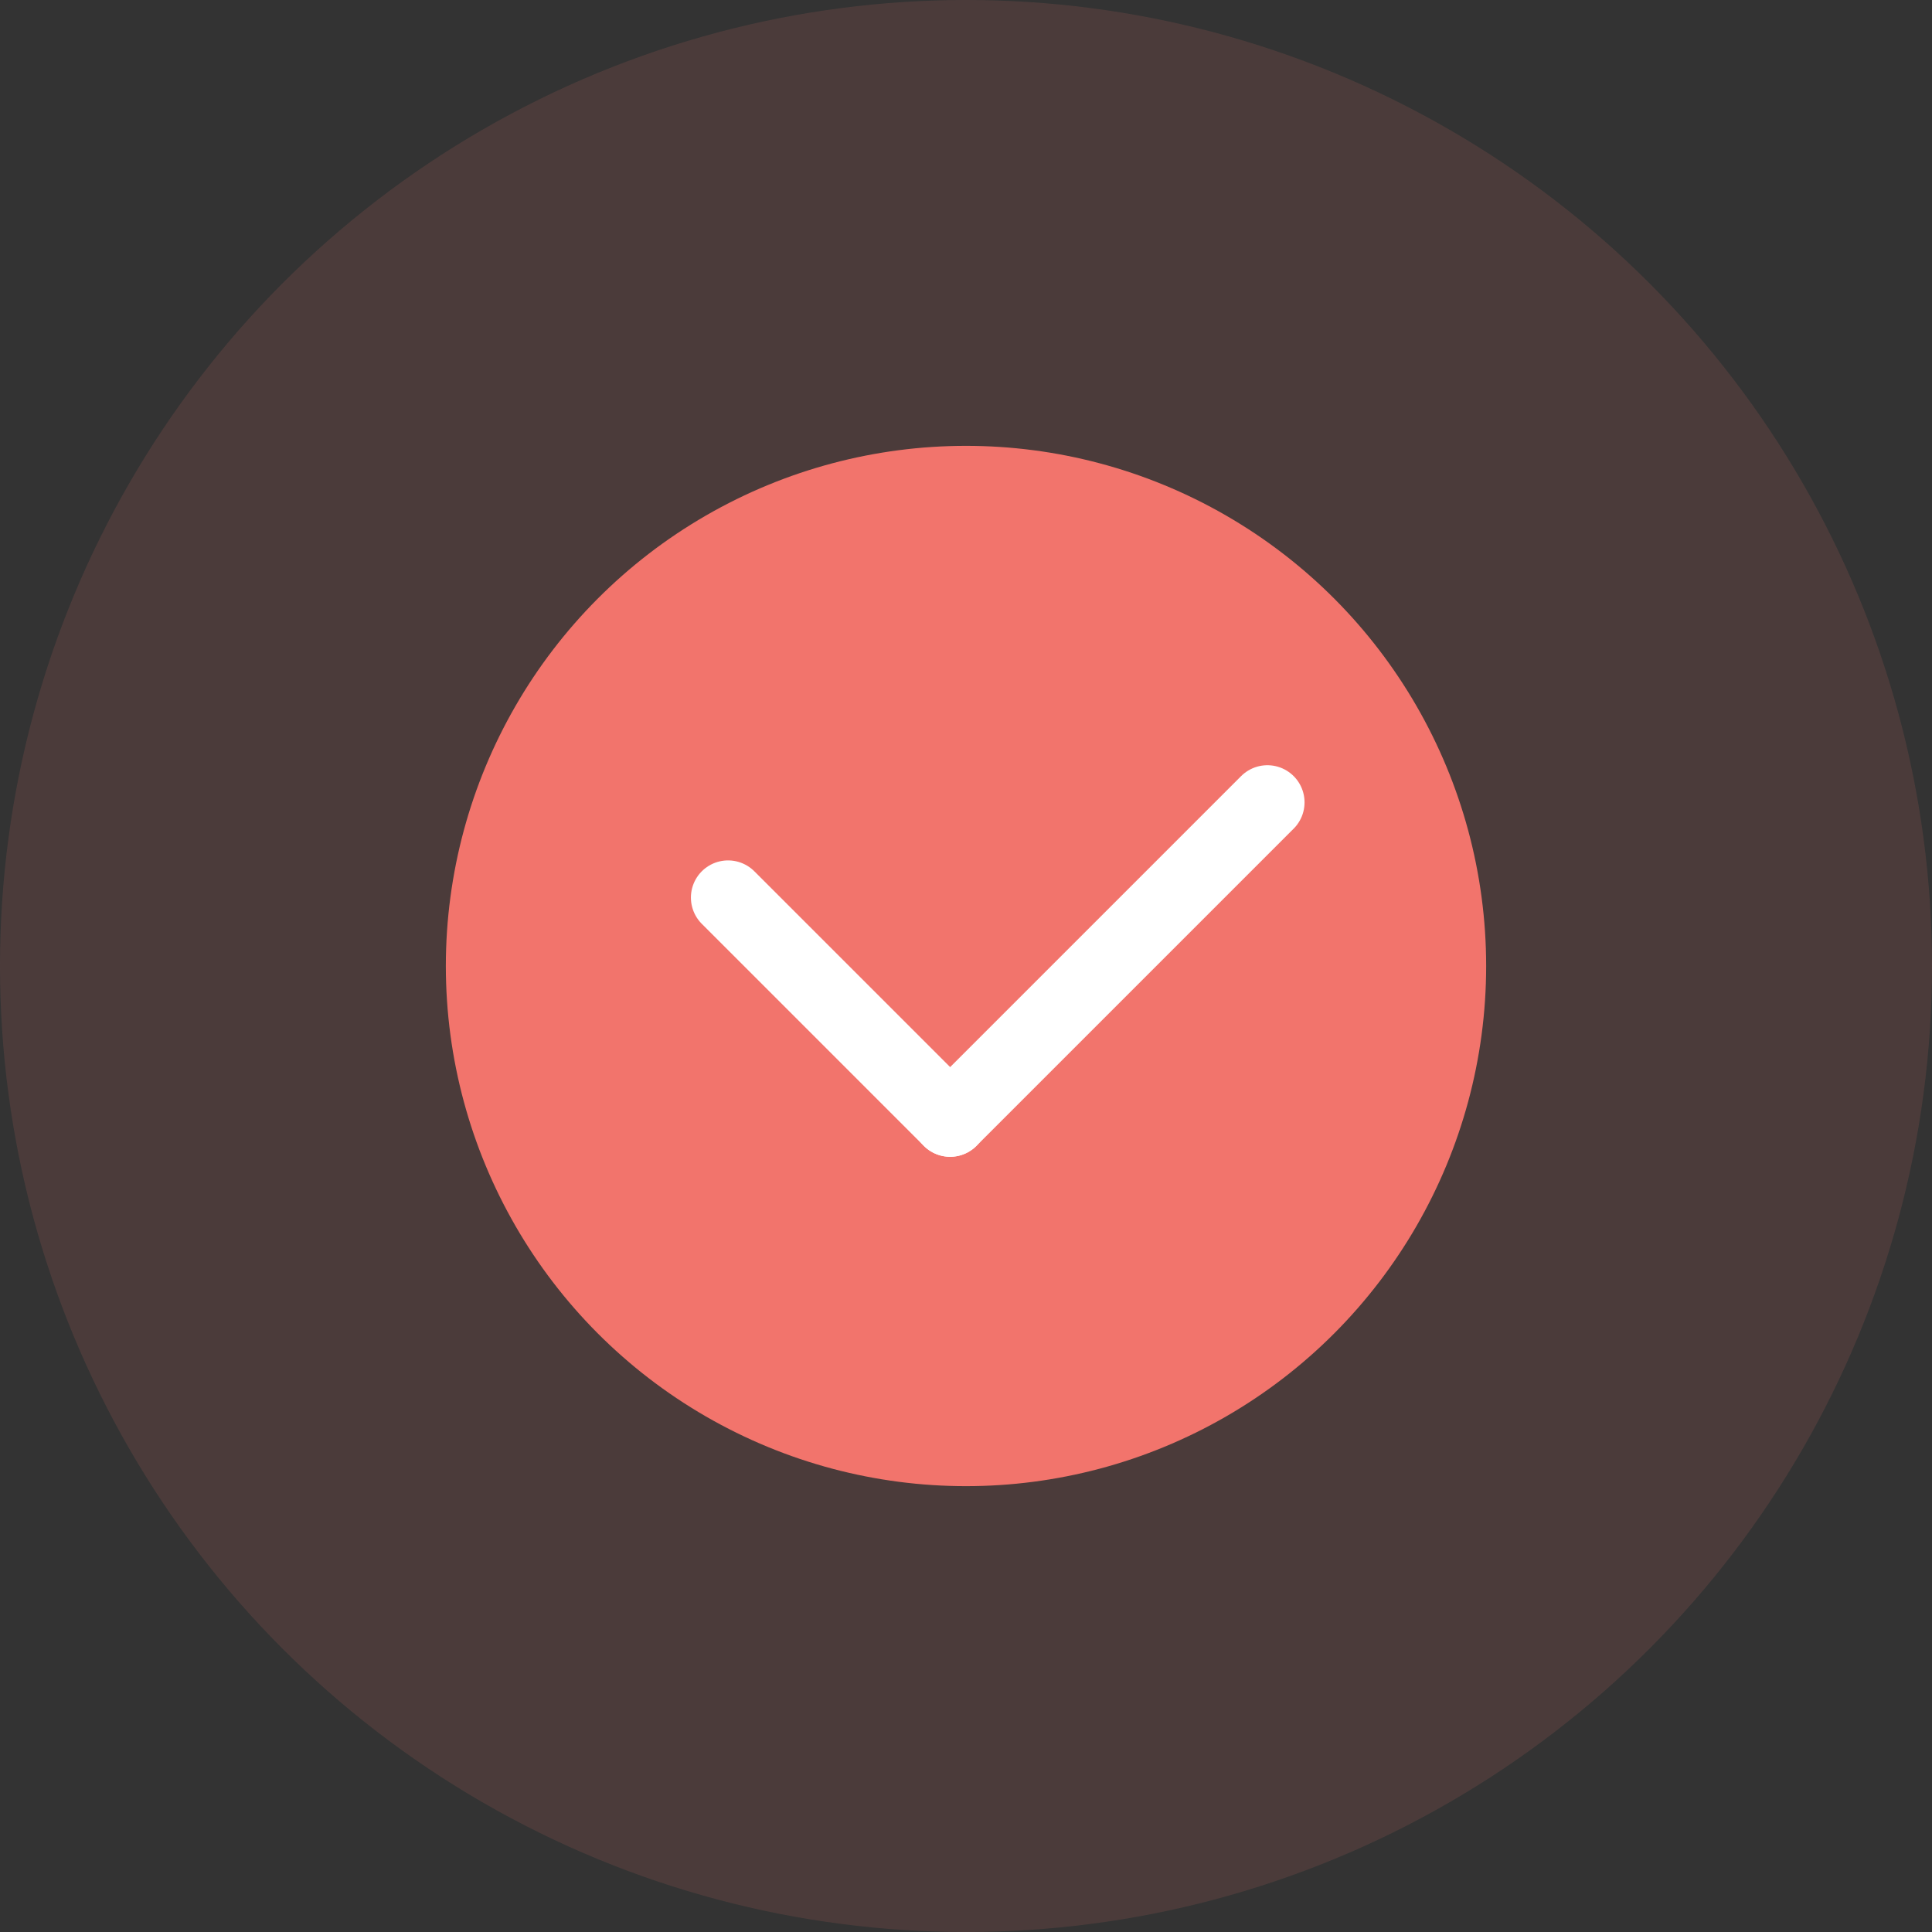
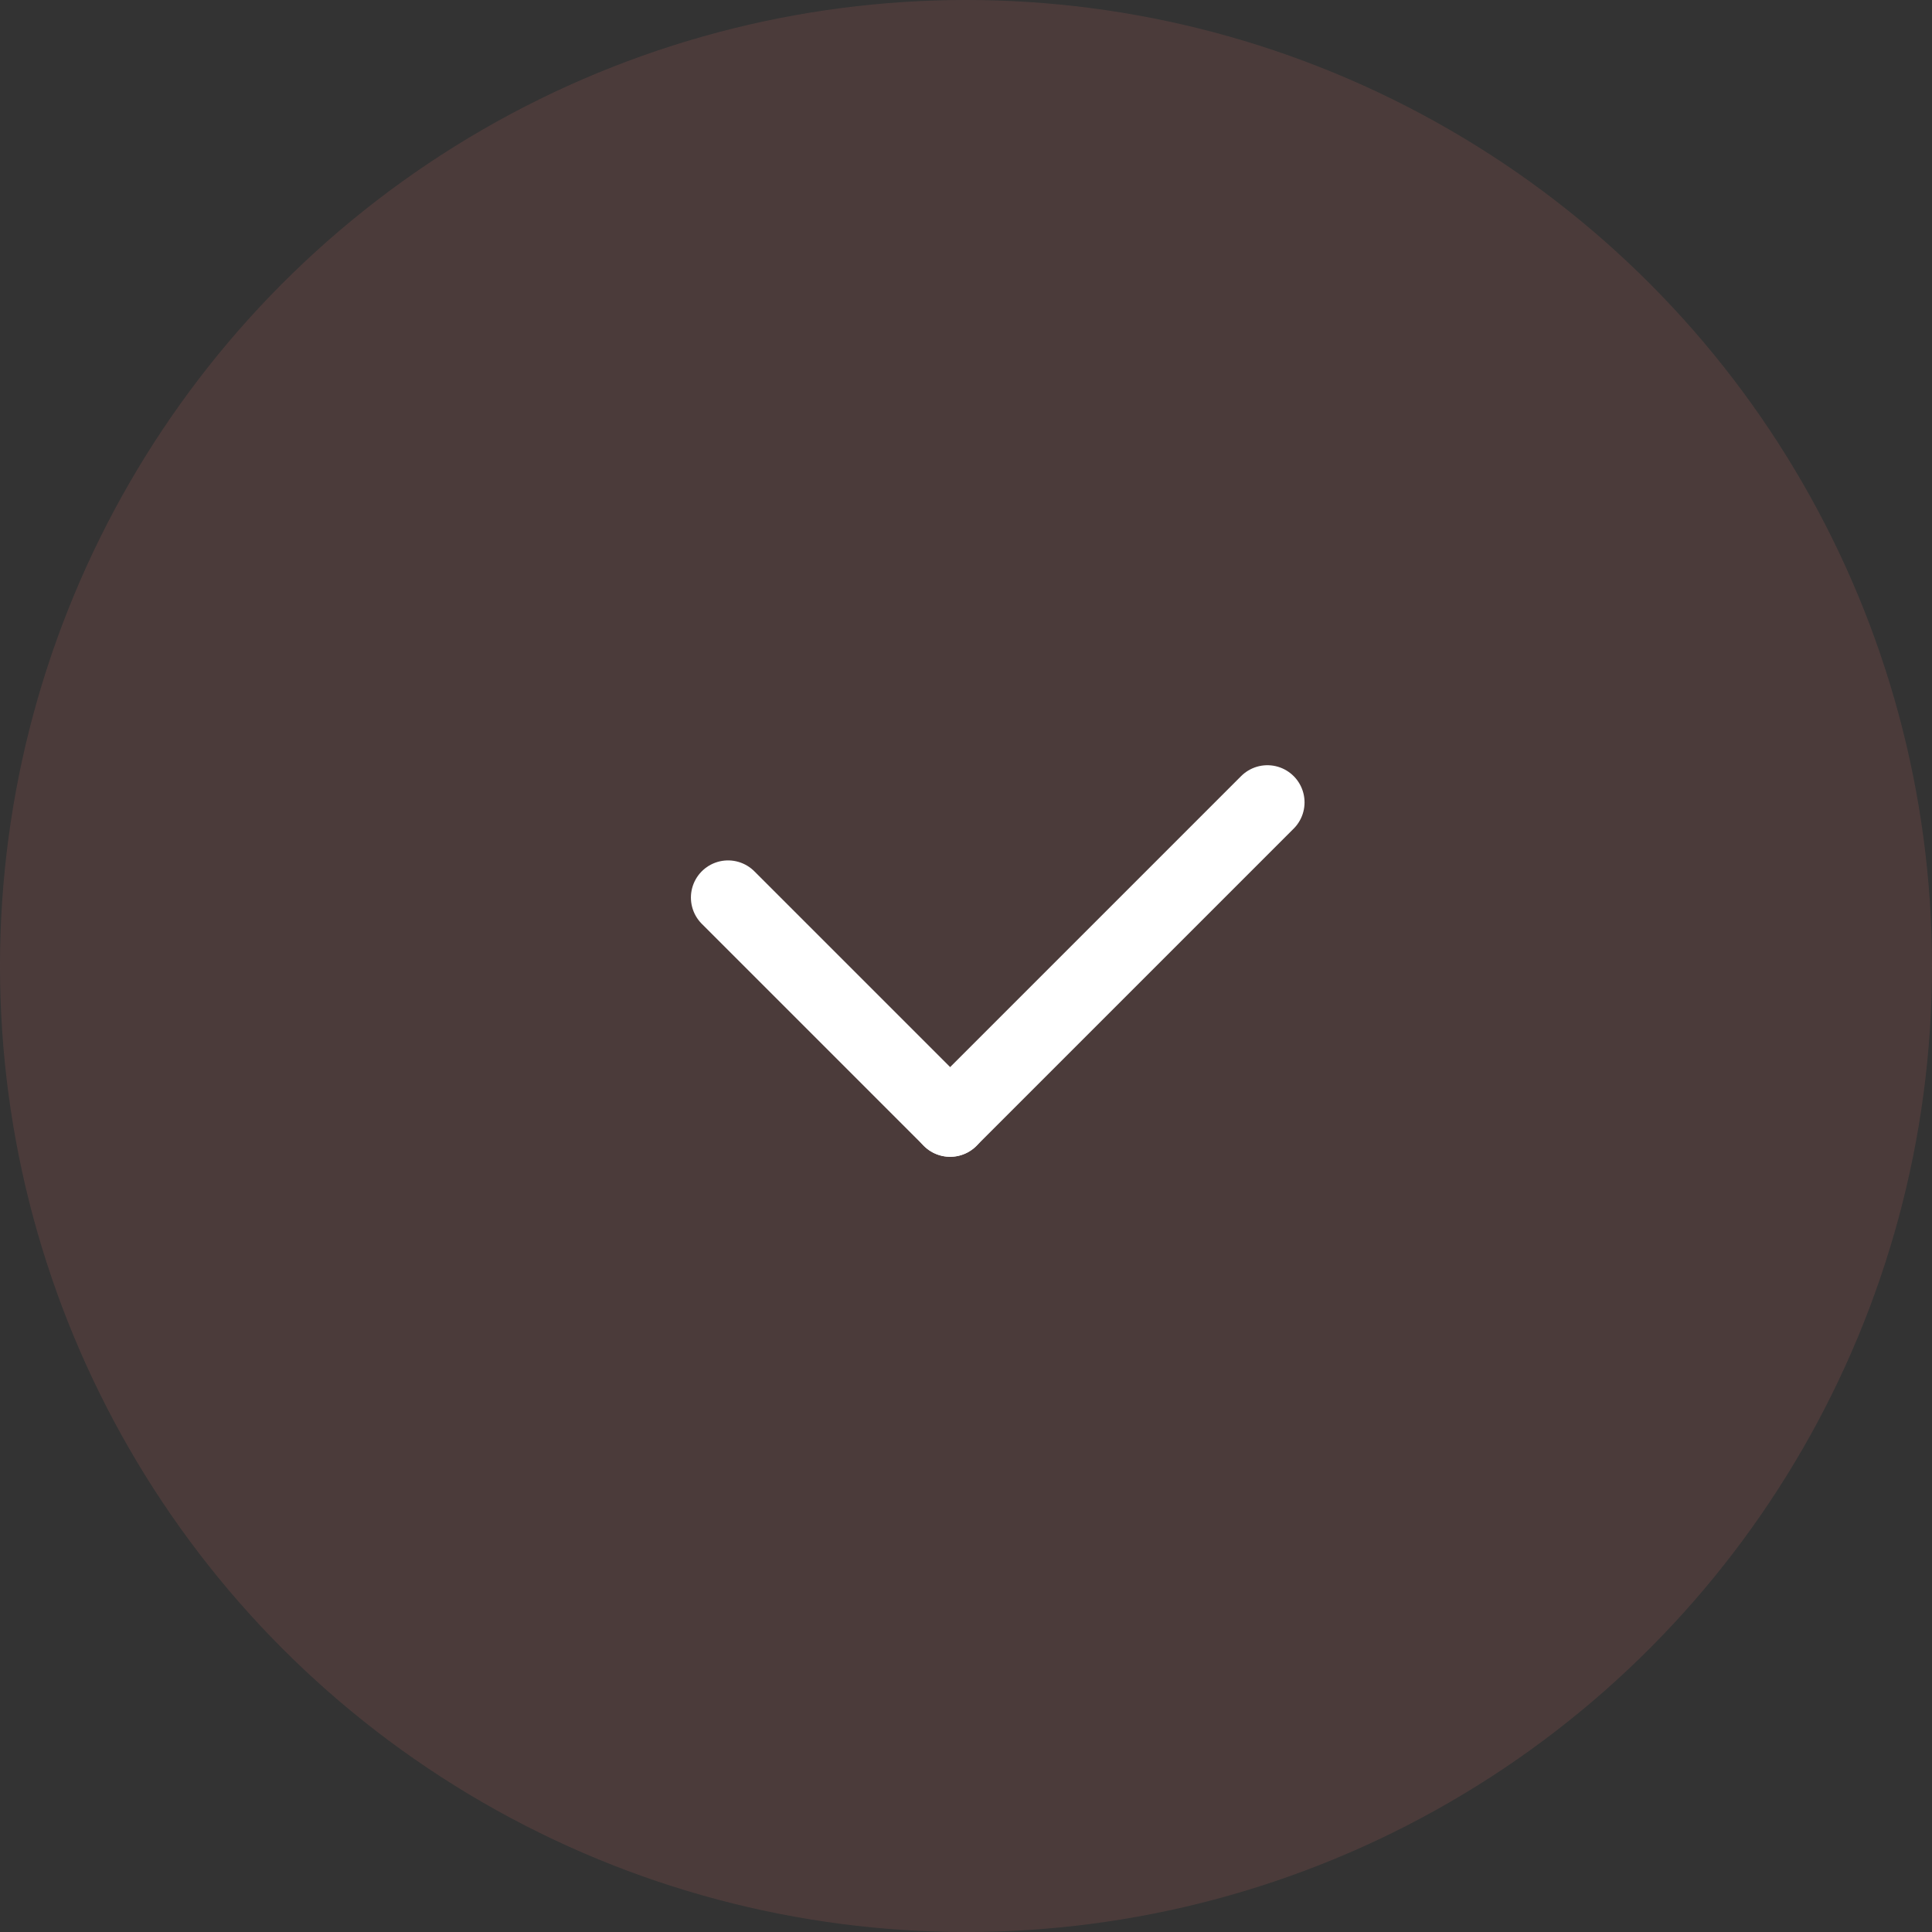
<svg xmlns="http://www.w3.org/2000/svg" width="52" height="52" viewBox="0 0 52 52">
  <rect x="0" y="0" width="52" height="52" fill="#333333" stroke="none" />
  <g id="trustbox_check" transform="translate(-1085 -1060)">
    <circle id="Ellipse_3325" data-name="Ellipse 3325" cx="26" cy="26" r="26" transform="translate(1085 1060)" fill="rgba(242,116,108,0.13)" />
    <g id="Group_109750" data-name="Group 109750" transform="translate(44.338 960.338)">
-       <circle id="Ellipse_3343" data-name="Ellipse 3343" cx="14" cy="14" r="14" transform="translate(1052.662 111.662)" fill="#f2746c" />
      <line id="Line_3952" data-name="Line 3952" x2="5.977" y2="5.977" transform="translate(1060.258 123.82)" fill="none" stroke="#fff" stroke-linecap="round" stroke-width="2" />
      <line id="Line_3953" data-name="Line 3953" x1="8.539" y2="8.539" transform="translate(1066.235 121.258)" fill="none" stroke="#fff" stroke-linecap="round" stroke-width="2" />
    </g>
  </g>
</svg>